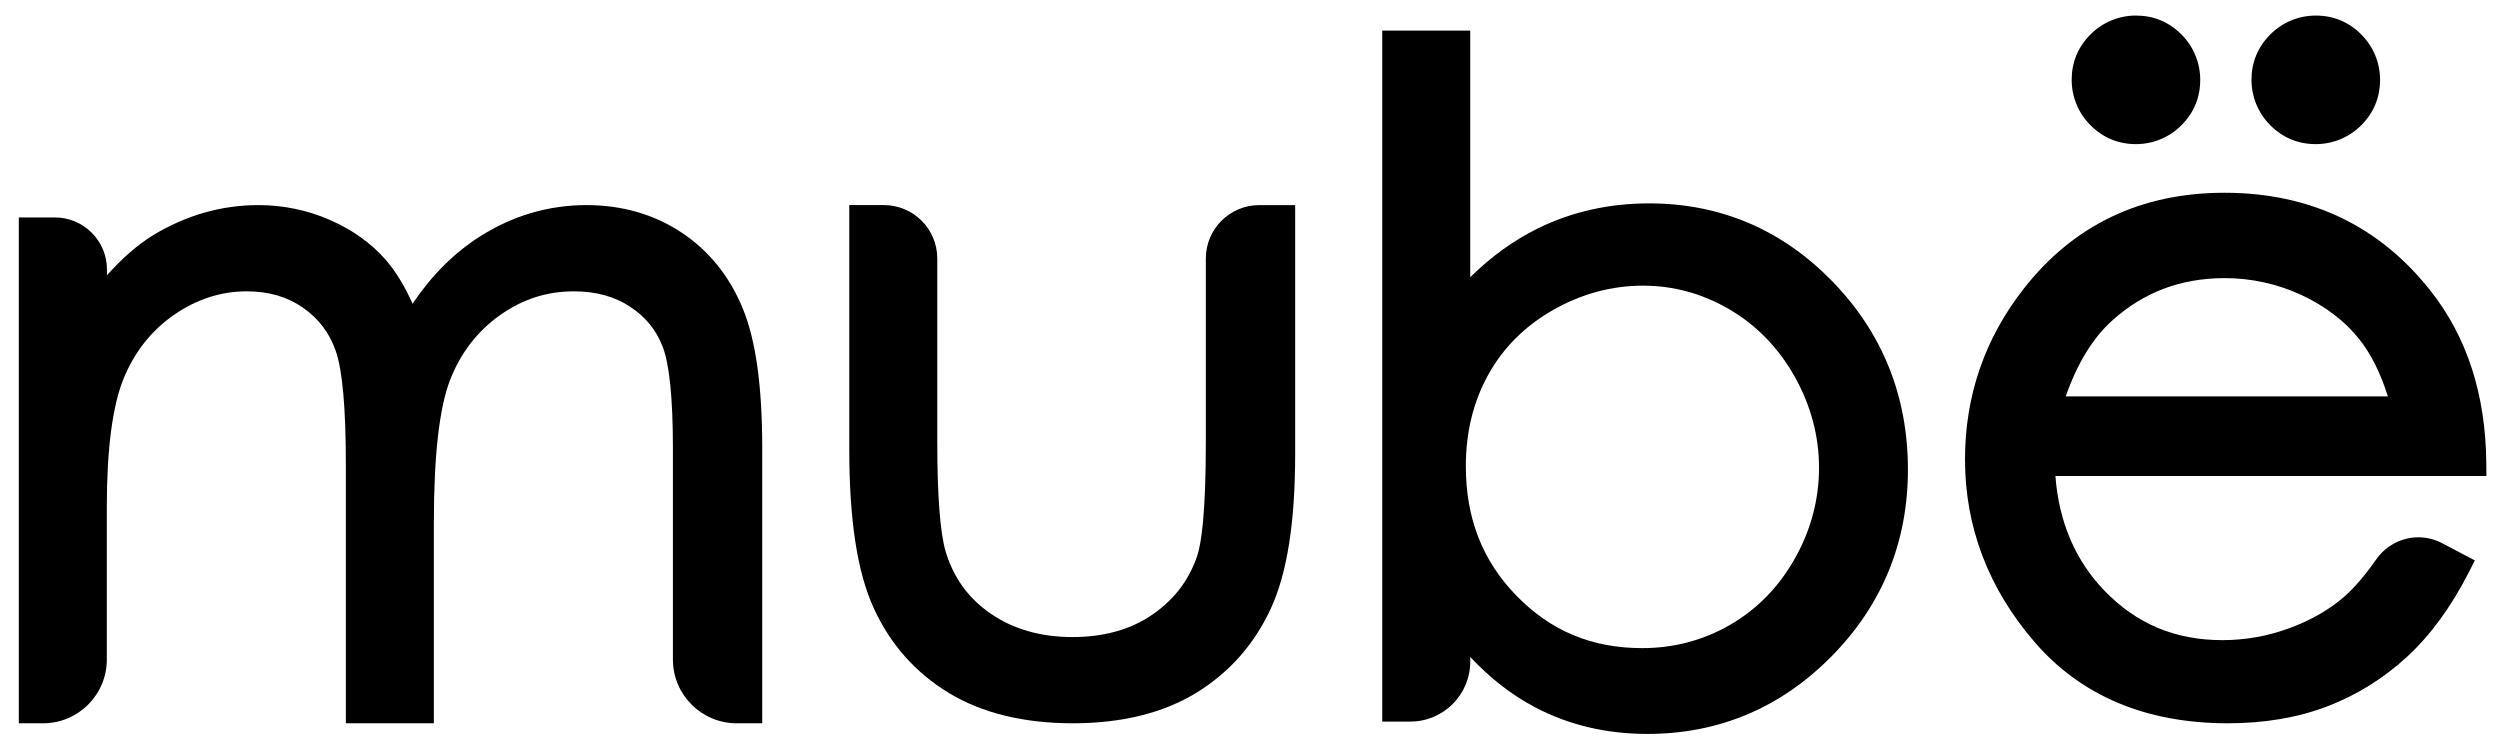
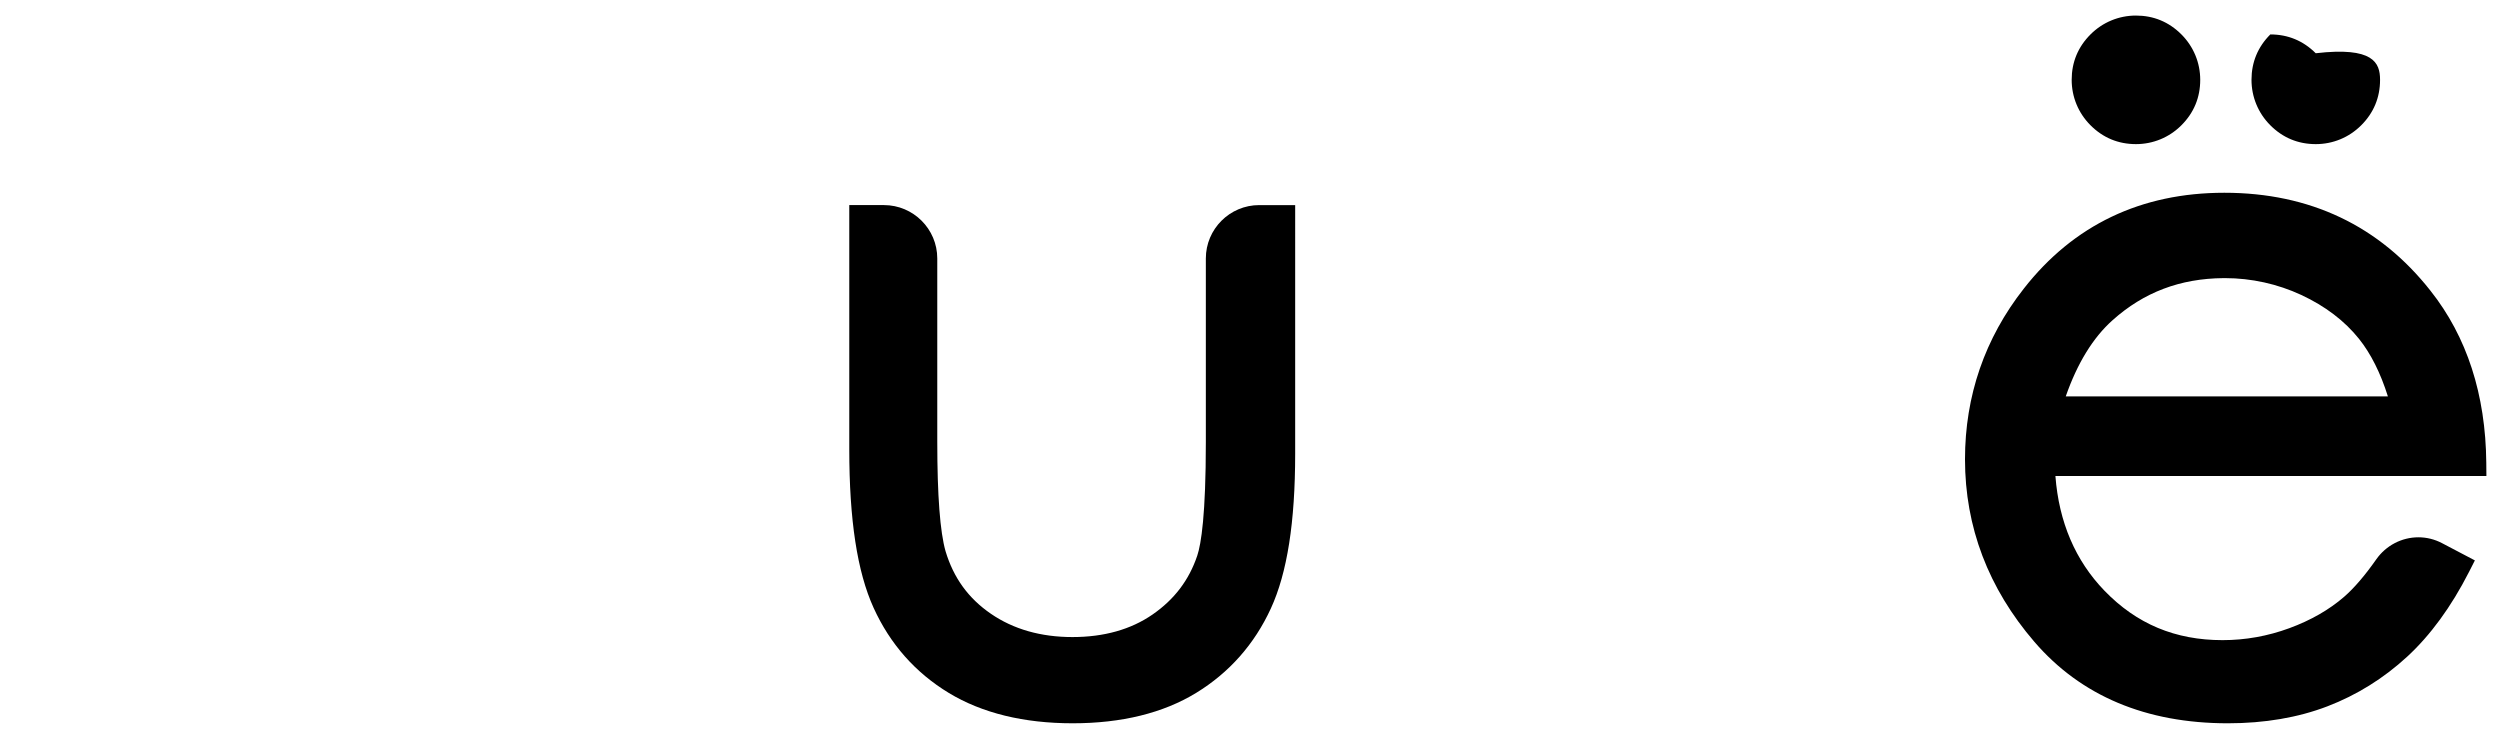
<svg xmlns="http://www.w3.org/2000/svg" xml:space="preserve" style="enable-background:new 0 0 3000 899.39;" viewBox="0 0 3000 899.39" y="0px" x="0px" id="Layer_1" version="1.1">
  <g>
-     <path d="M914.67,538v329.95h-30.71c-42.16,0-76.47-34.3-76.47-76.47V538c0-59.49-4.09-100.41-12.16-121.61   c-7.64-20.11-20.41-35.89-39.04-48.25c-18.54-12.3-41.24-18.53-67.45-18.53c-32.79,0-61.96,9.42-89.17,28.8   c-27.01,19.25-47.04,45.32-59.55,77.5c-12.93,33.27-19.48,90.78-19.48,170.94v241.1H415.03V557.57   c0-67.38-4.06-113.24-12.08-136.31c-7.59-21.83-20.46-38.84-39.34-52c-18.98-13.22-41.11-19.65-67.67-19.65   c-30.78,0-60.05,9.47-87.02,28.14c-27.1,18.75-47.45,44.42-60.49,76.3c-13.44,32.84-20.25,84.75-20.25,154.29v183.14   c0,42.17-34.3,76.47-76.46,76.47H22.58V260.93h43.21c16.75,0,32.49,6.53,44.31,18.4c11.83,11.86,18.31,27.62,18.26,44.37   l-0.03,6.67c18.02-20.31,36.52-36.41,55.36-48.13c39.75-23.97,82.22-36.12,126.23-36.12c29.91,0,58.75,5.96,85.73,17.71   c27.11,11.83,49.65,27.88,67,47.71c11.95,13.66,22.81,31.4,32.45,52.94c22.76-33.97,49.87-61.05,80.86-80.73   c39.34-24.97,82.31-37.63,127.71-37.63c42.7,0,81.05,11.02,113.96,32.76c32.97,21.78,57.77,52.49,73.69,91.26   C907.03,408.35,914.67,463.26,914.67,538z" />
    <path d="M1538.43,246.12h-27.4c-35.3,0-64.02,28.72-64.02,64.02v220.46c0,87.06-5.61,122.13-10.31,136.21   c-9.91,29.37-27.45,52.47-53.6,70.58c-25.96,17.97-58.31,27.08-96.17,27.08c-37.9,0-70.81-9.39-97.81-27.92   c-27.04-18.52-44.85-43.08-54.46-75.09c-6.57-22.95-9.93-67.04-9.93-130.86V310.13c0-35.3-28.72-64.02-64.02-64.02h-25.8h-15.78   v15.78v277.15c0,84.87,9.54,147.13,29.18,190.33c19.77,43.49,50.14,77.87,90.29,102.18c39.88,24.15,89.87,36.4,148.59,36.4   c58.74,0,108.58-12.26,148.13-36.43c39.75-24.3,69.92-58.37,89.68-101.29c19.66-42.68,29.21-103.49,29.21-185.9V261.9v-15.78   H1538.43z" />
-     <path d="M2198.61,337.42c-60.41-61.95-134.33-93.36-219.73-93.36c-48.01,0-92.84,10.07-133.24,29.92   c-29.07,14.28-56.32,33.95-81.36,58.69V52.51V36.73h-15.78h-74.04h-15.78v15.78v797.61v15.78h15.78h17.97   c39.62,0,71.85-32.23,71.85-71.85v-5.72c23.6,25.31,49.64,45.55,77.78,60.41c40.18,21.22,85.5,31.98,134.72,31.98   c85.72,0,160.07-31.3,220.99-93.03c60.87-61.68,91.74-137.13,91.74-224.24C2289.49,475.31,2258.91,399.27,2198.61,337.42z    M2076.68,749.48c-32.22,18.76-67.9,28.27-106.04,28.27c-60.15,0-109.37-20.42-150.45-62.43c-41.18-42.09-61.19-93.16-61.19-156.11   c0-40.8,9.18-77.89,27.28-110.25c18-32.19,44.21-58.19,77.9-77.28c33.84-19.17,70.02-28.89,107.53-28.89   c36.71,0,71.74,9.68,104.12,28.76c32.4,19.09,58.61,46.21,77.89,80.6c19.31,34.46,29.11,71.2,29.11,109.17   c0,37.97-9.71,74.52-28.85,108.64C2134.88,703.99,2108.88,730.74,2076.68,749.48z" />
    <g>
      <path d="M2640.27,95.8c0.01,21.23-7.63,39.61-22.68,54.62c-14.57,14.53-33.91,22.53-54.48,22.53    c-21.27-0.01-39.66-7.67-54.66-22.78c-14.48-14.57-22.45-33.88-22.44-54.39c0-21.2,7.63-39.56,22.67-54.56    c14.58-14.53,33.92-22.54,54.46-22.54h0.03c21.15,0.01,39.48,7.61,54.47,22.58C2632.23,55.84,2640.27,75.21,2640.27,95.8z" />
      <path d="M2930.34,651.73c-8.69-4.57-18.46-6.98-28.23-6.98c-20.07,0-38.99,9.91-50.62,26.51c-13.61,19.41-26.58,34.52-38.55,44.91    c-17.92,15.55-40.05,28.23-65.79,37.68c-25.84,9.5-52.78,14.32-80.08,14.32c-56.78,0-103.13-19.4-141.7-59.31    c-34.92-36.14-54.69-82.38-58.87-137.63h517.18l-0.14-15.92c-0.74-81.85-23.26-151.3-66.95-206.42    c-61.42-78.01-144.67-117.58-247.4-117.58c-99.96,0-180.91,38.69-240.6,115.01c-46.83,59.69-70.59,128.63-70.59,204.9    c0,81.1,28.01,154.76,83.24,218.94c55.82,64.89,133.94,97.79,232.18,97.79c44.08,0,84.28-6.85,119.48-20.36    c35.22-13.51,67.37-33.51,95.56-59.44c28.07-25.84,53.08-60.08,74.32-101.78l7.07-13.88l-13.8-7.25L2930.34,651.73z     M2535.11,384.22c37.48-33.53,81-50.03,133.07-50.47l1.82-0.01c31.51,0,63.17,6.99,91.58,20.22    c28.68,13.36,51.97,31.08,69.24,52.66c14.2,17.77,25.82,40.93,34.66,69.05H2478.9C2492.79,435.84,2511.65,405.13,2535.11,384.22z" />
-       <path d="M2856.07,95.83c0,21.22-7.64,39.59-22.69,54.59c-14.57,14.53-33.9,22.53-54.47,22.53c-21.26-0.01-39.65-7.67-54.66-22.77    c-14.48-14.57-22.45-33.89-22.45-54.4c0.01-21.16,7.61-39.49,22.59-54.47c14.6-14.59,33.97-22.63,54.56-22.63h0.09    c21.12,0.03,39.42,7.62,54.4,22.58C2848.04,55.85,2856.08,75.23,2856.07,95.83z" />
+       <path d="M2856.07,95.83c0,21.22-7.64,39.59-22.69,54.59c-14.57,14.53-33.9,22.53-54.47,22.53c-21.26-0.01-39.65-7.67-54.66-22.77    c-14.48-14.57-22.45-33.89-22.45-54.4c0.01-21.16,7.61-39.49,22.59-54.47h0.09    c21.12,0.03,39.42,7.62,54.4,22.58C2848.04,55.85,2856.08,75.23,2856.07,95.83z" />
    </g>
  </g>
</svg>